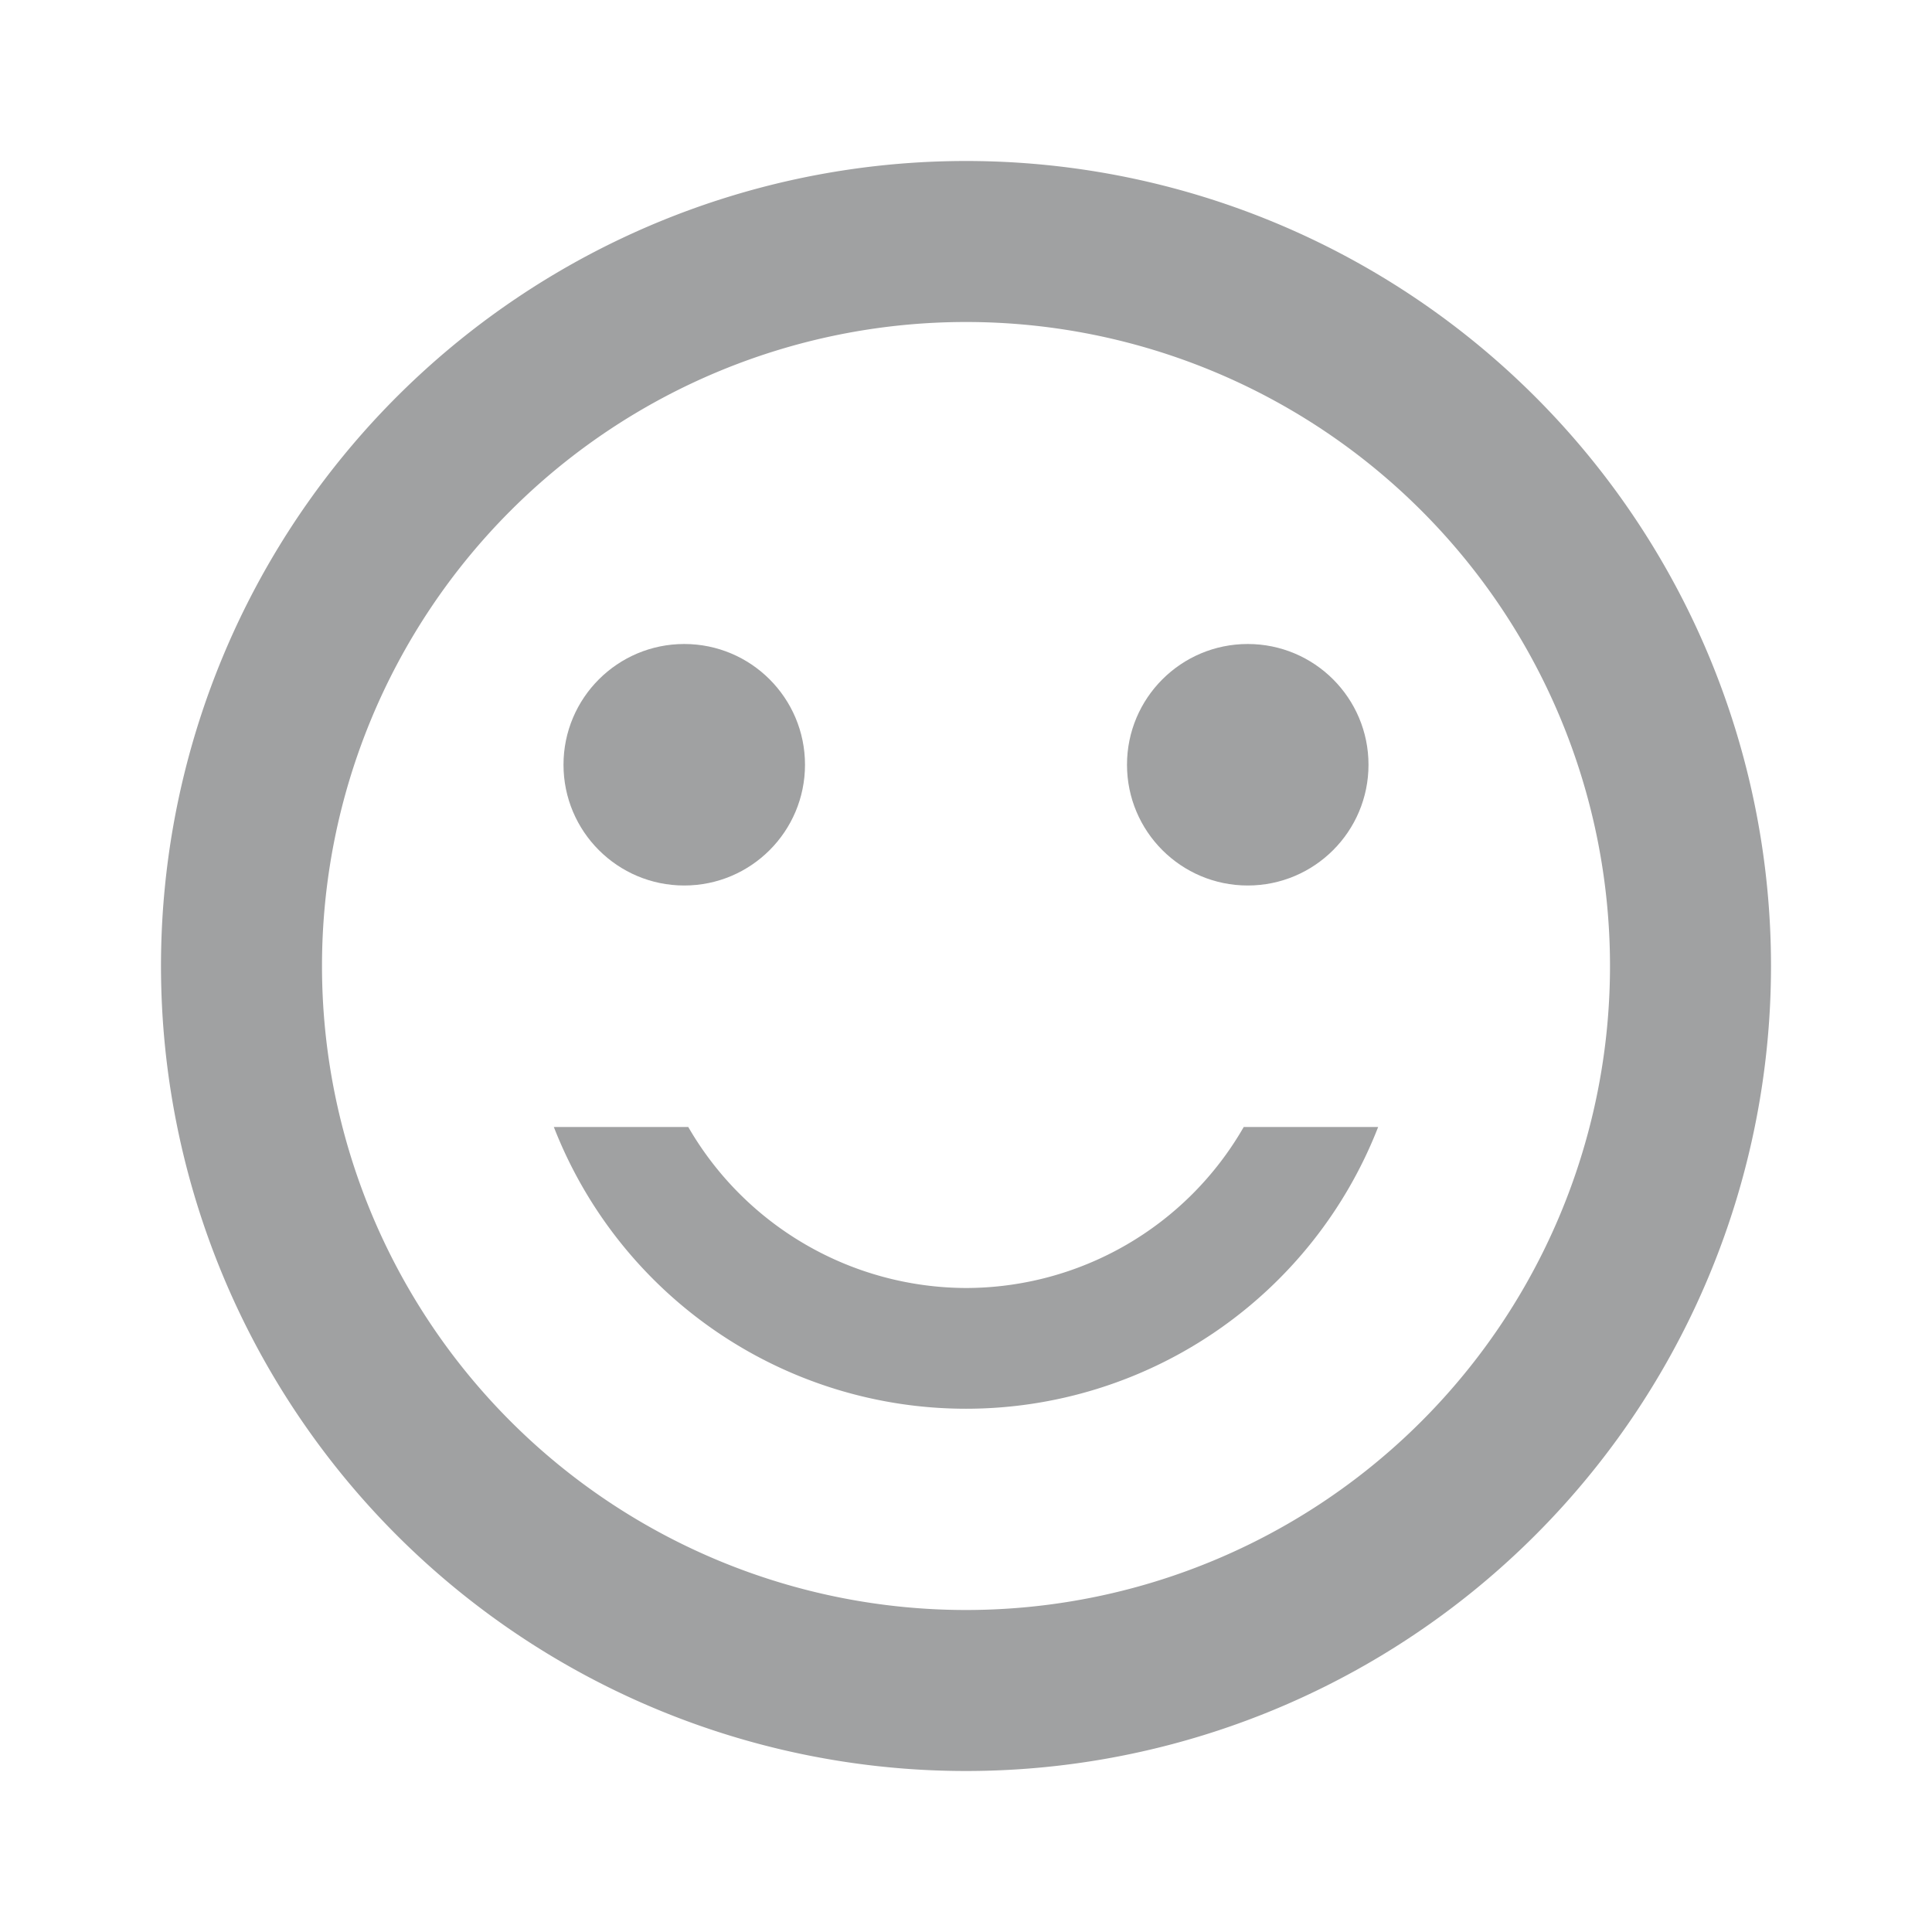
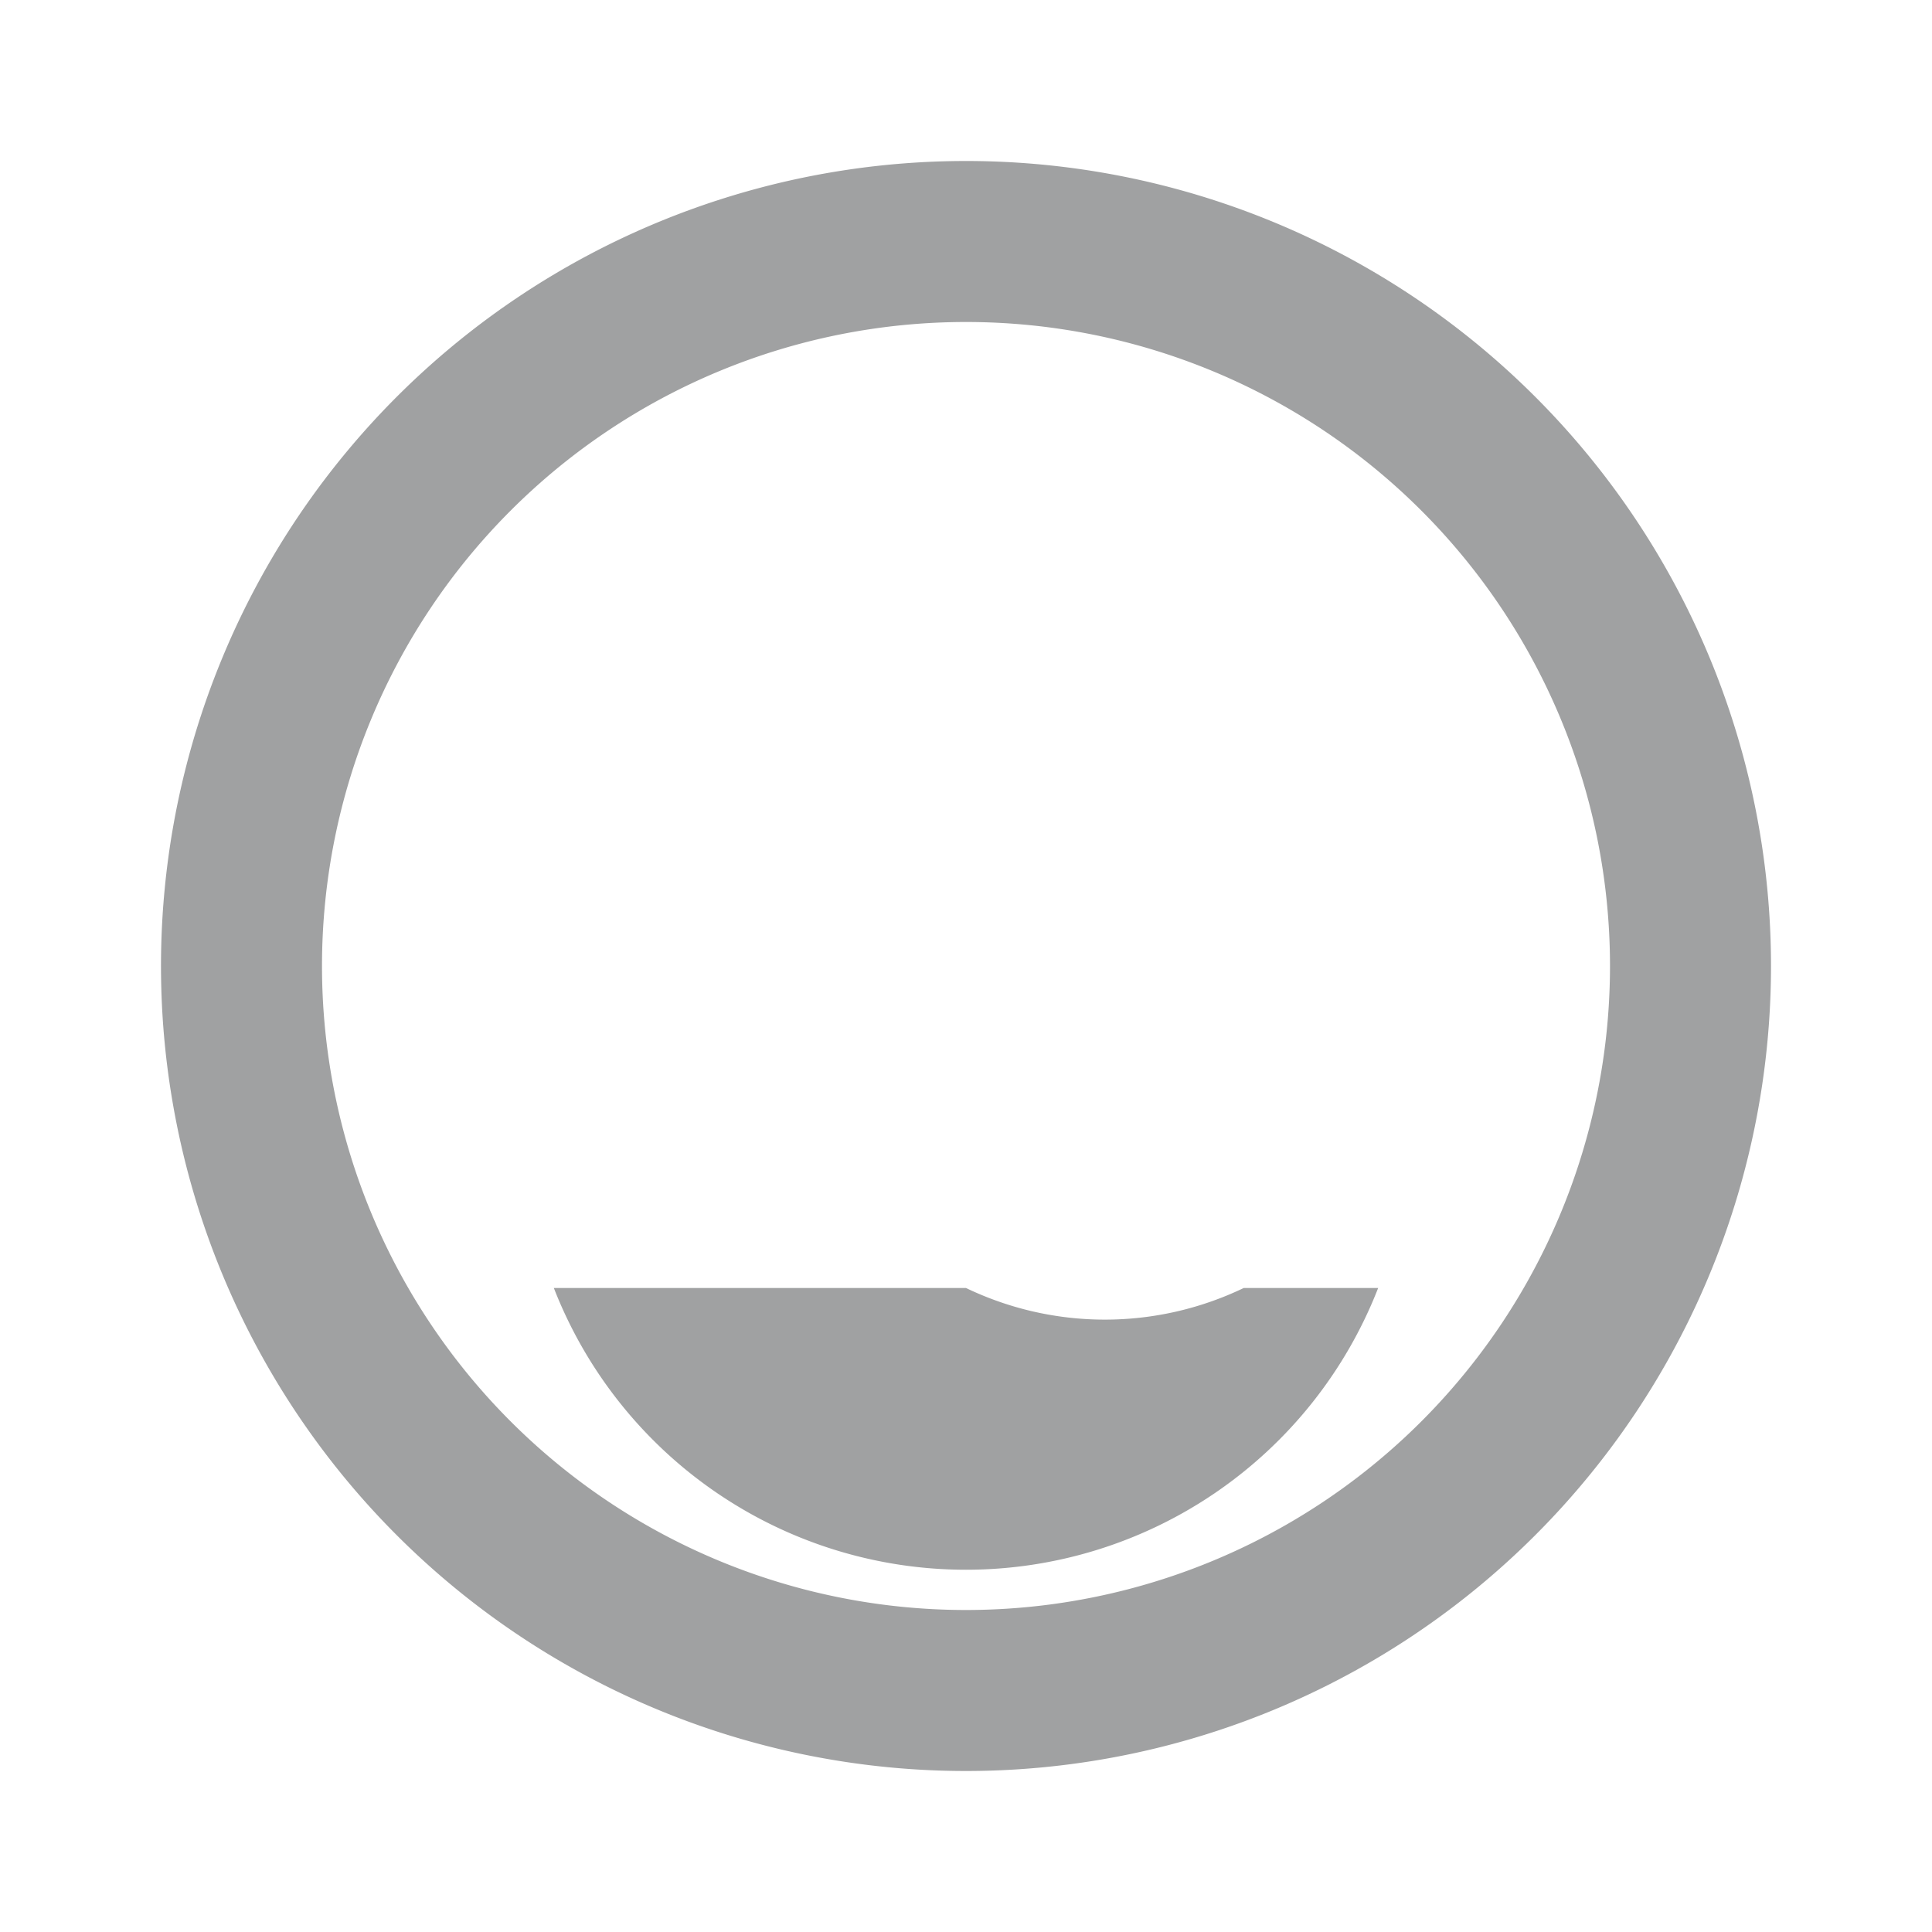
<svg xmlns="http://www.w3.org/2000/svg" id="ico_sentiment_happy" width="24" height="24" viewBox="0 0 24 24">
-   <path id="Path_2375" data-name="Path 2375" d="M0,0H24V24H0Z" fill="none" />
-   <circle id="Ellipse_19" data-name="Ellipse 19" cx="1.5" cy="1.5" r="1.5" transform="translate(14 8)" fill="#a0a1a2" />
-   <circle id="Ellipse_20" data-name="Ellipse 20" cx="1.5" cy="1.5" r="1.5" transform="translate(7 8)" fill="#a0a1a2" />
-   <path id="Path_2376" data-name="Path 2376" d="M12,16a4,4,0,0,1-3.45-2H6.88a5.495,5.495,0,0,0,10.24,0H15.45A3.984,3.984,0,0,1,12,16ZM11.99,2A10,10,0,1,0,22,12,10,10,0,0,0,11.99,2ZM12,20a8,8,0,1,1,8-8A8,8,0,0,1,12,20Z" fill="#a0a1a2" />
+   <path id="Path_2376" data-name="Path 2376" d="M12,16H6.88a5.495,5.495,0,0,0,10.24,0H15.45A3.984,3.984,0,0,1,12,16ZM11.99,2A10,10,0,1,0,22,12,10,10,0,0,0,11.99,2ZM12,20a8,8,0,1,1,8-8A8,8,0,0,1,12,20Z" fill="#a0a1a2" />
</svg>